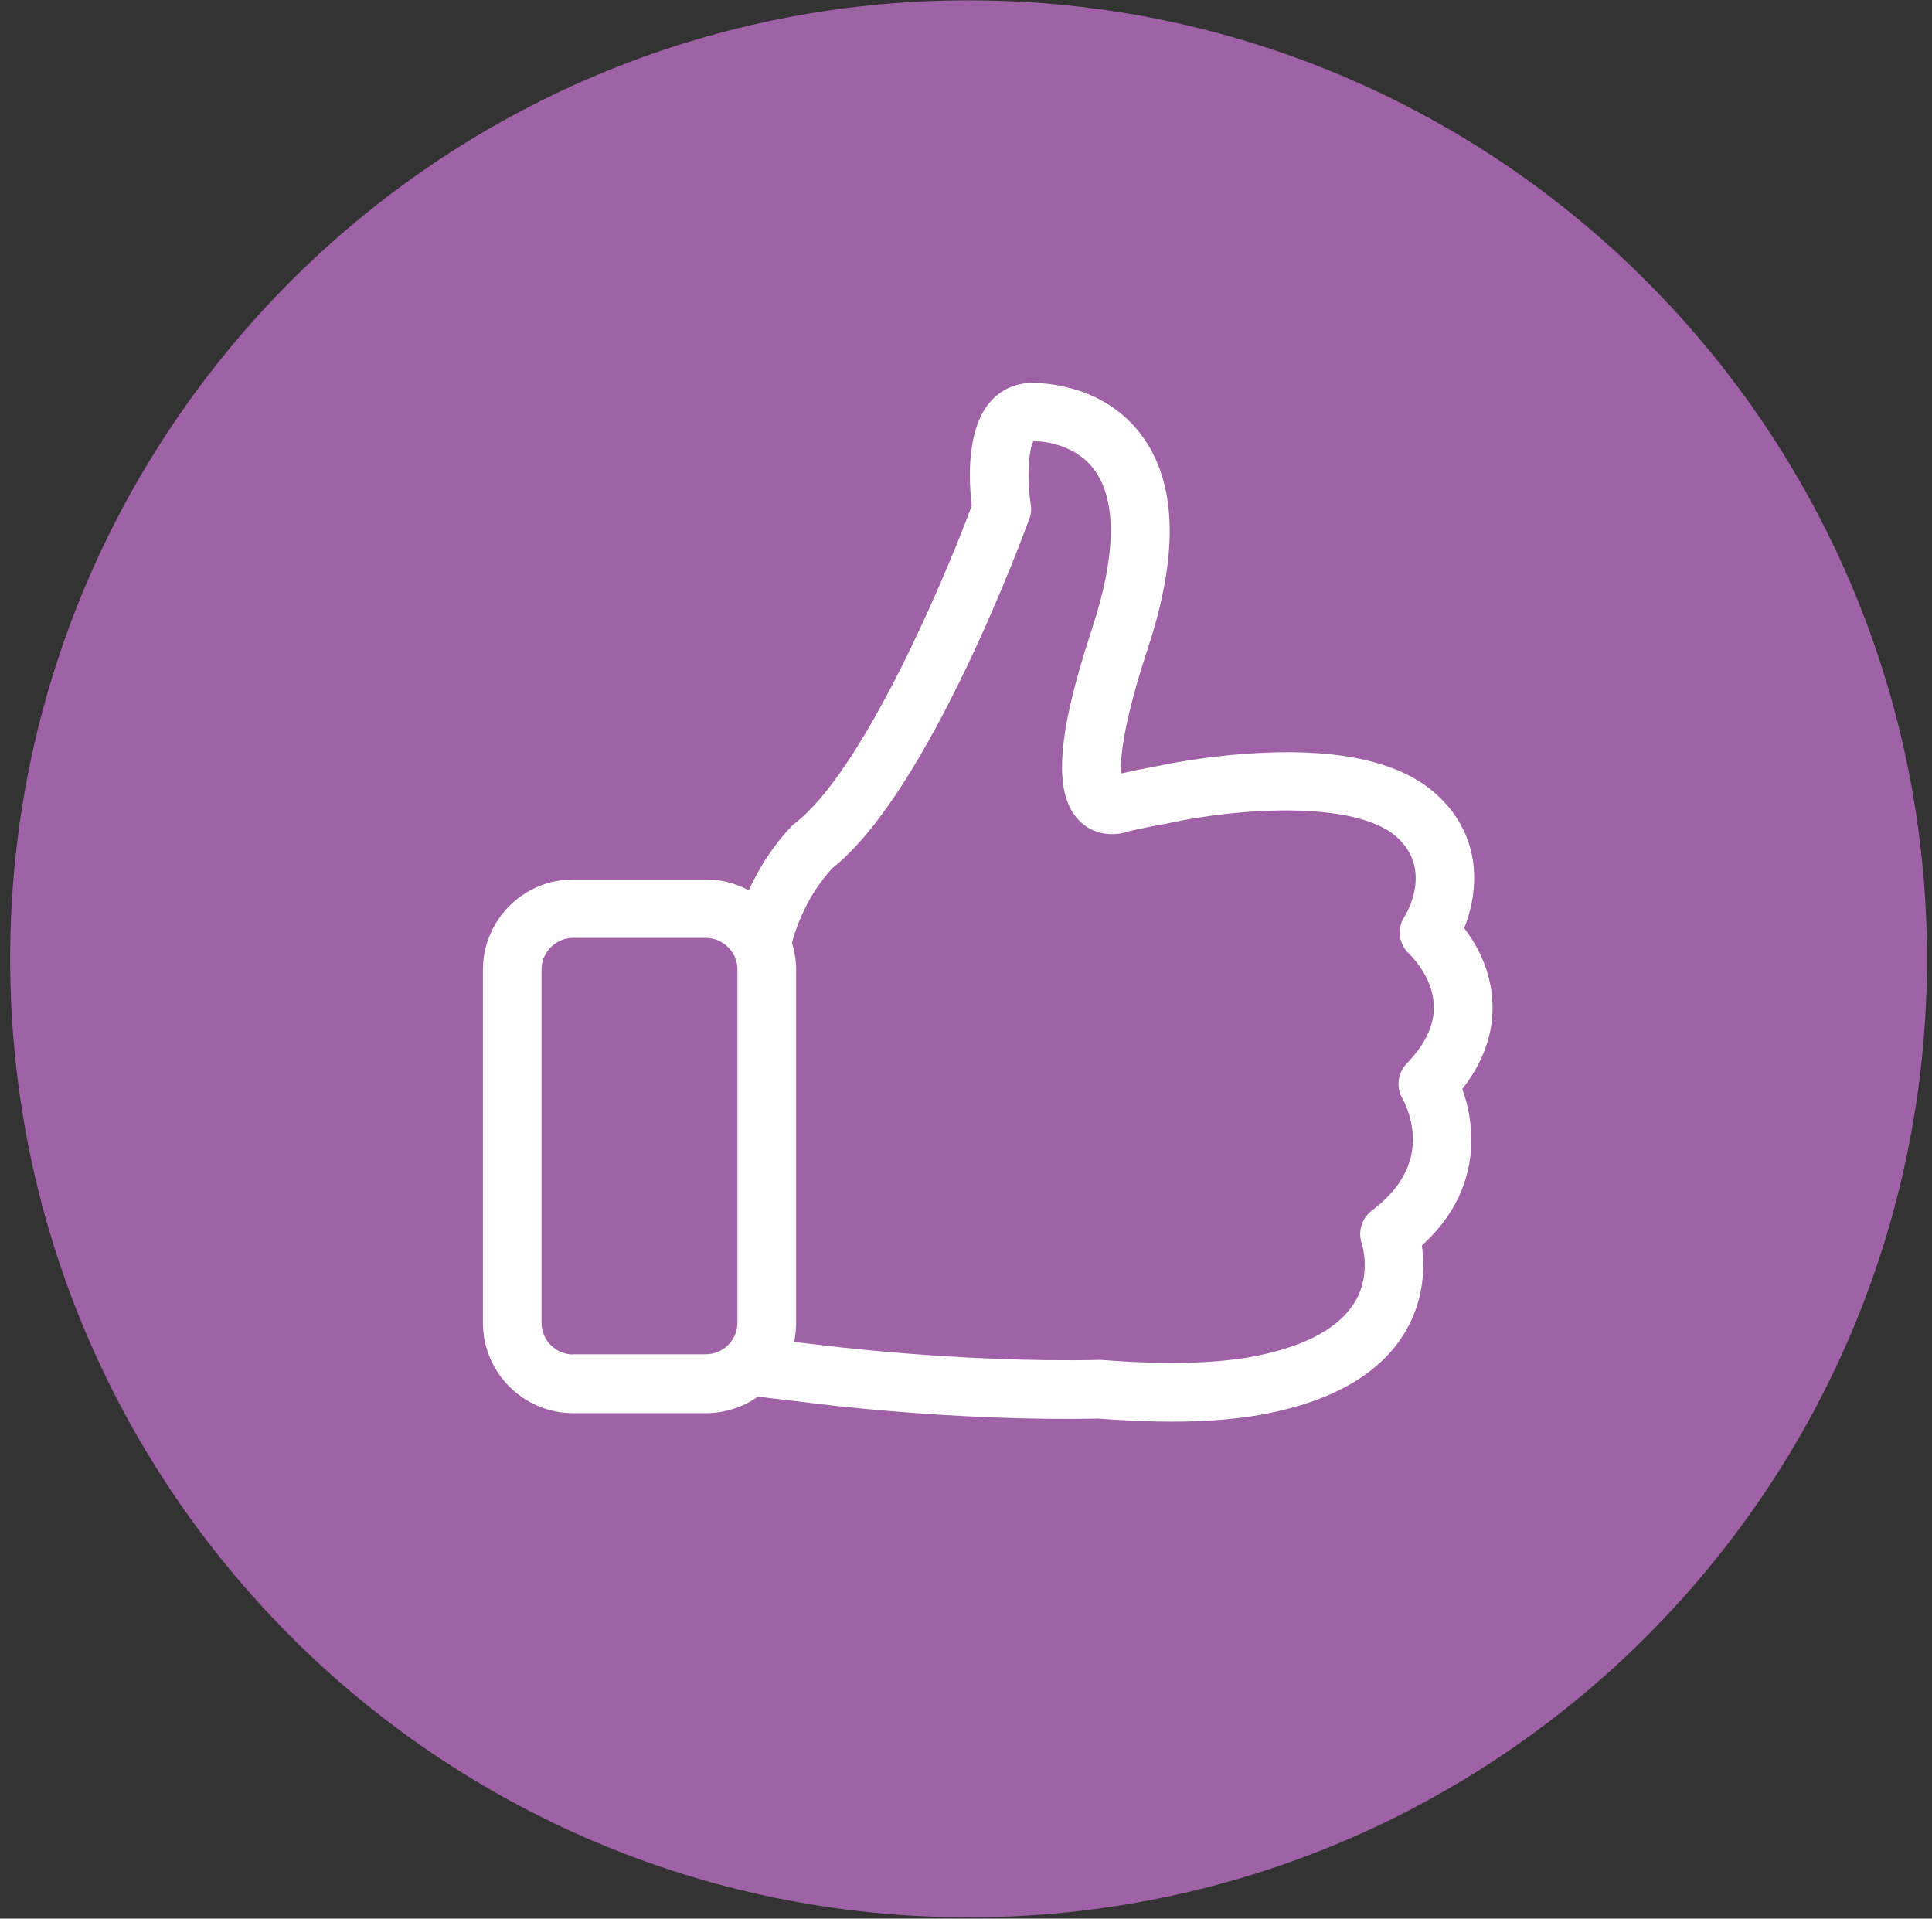
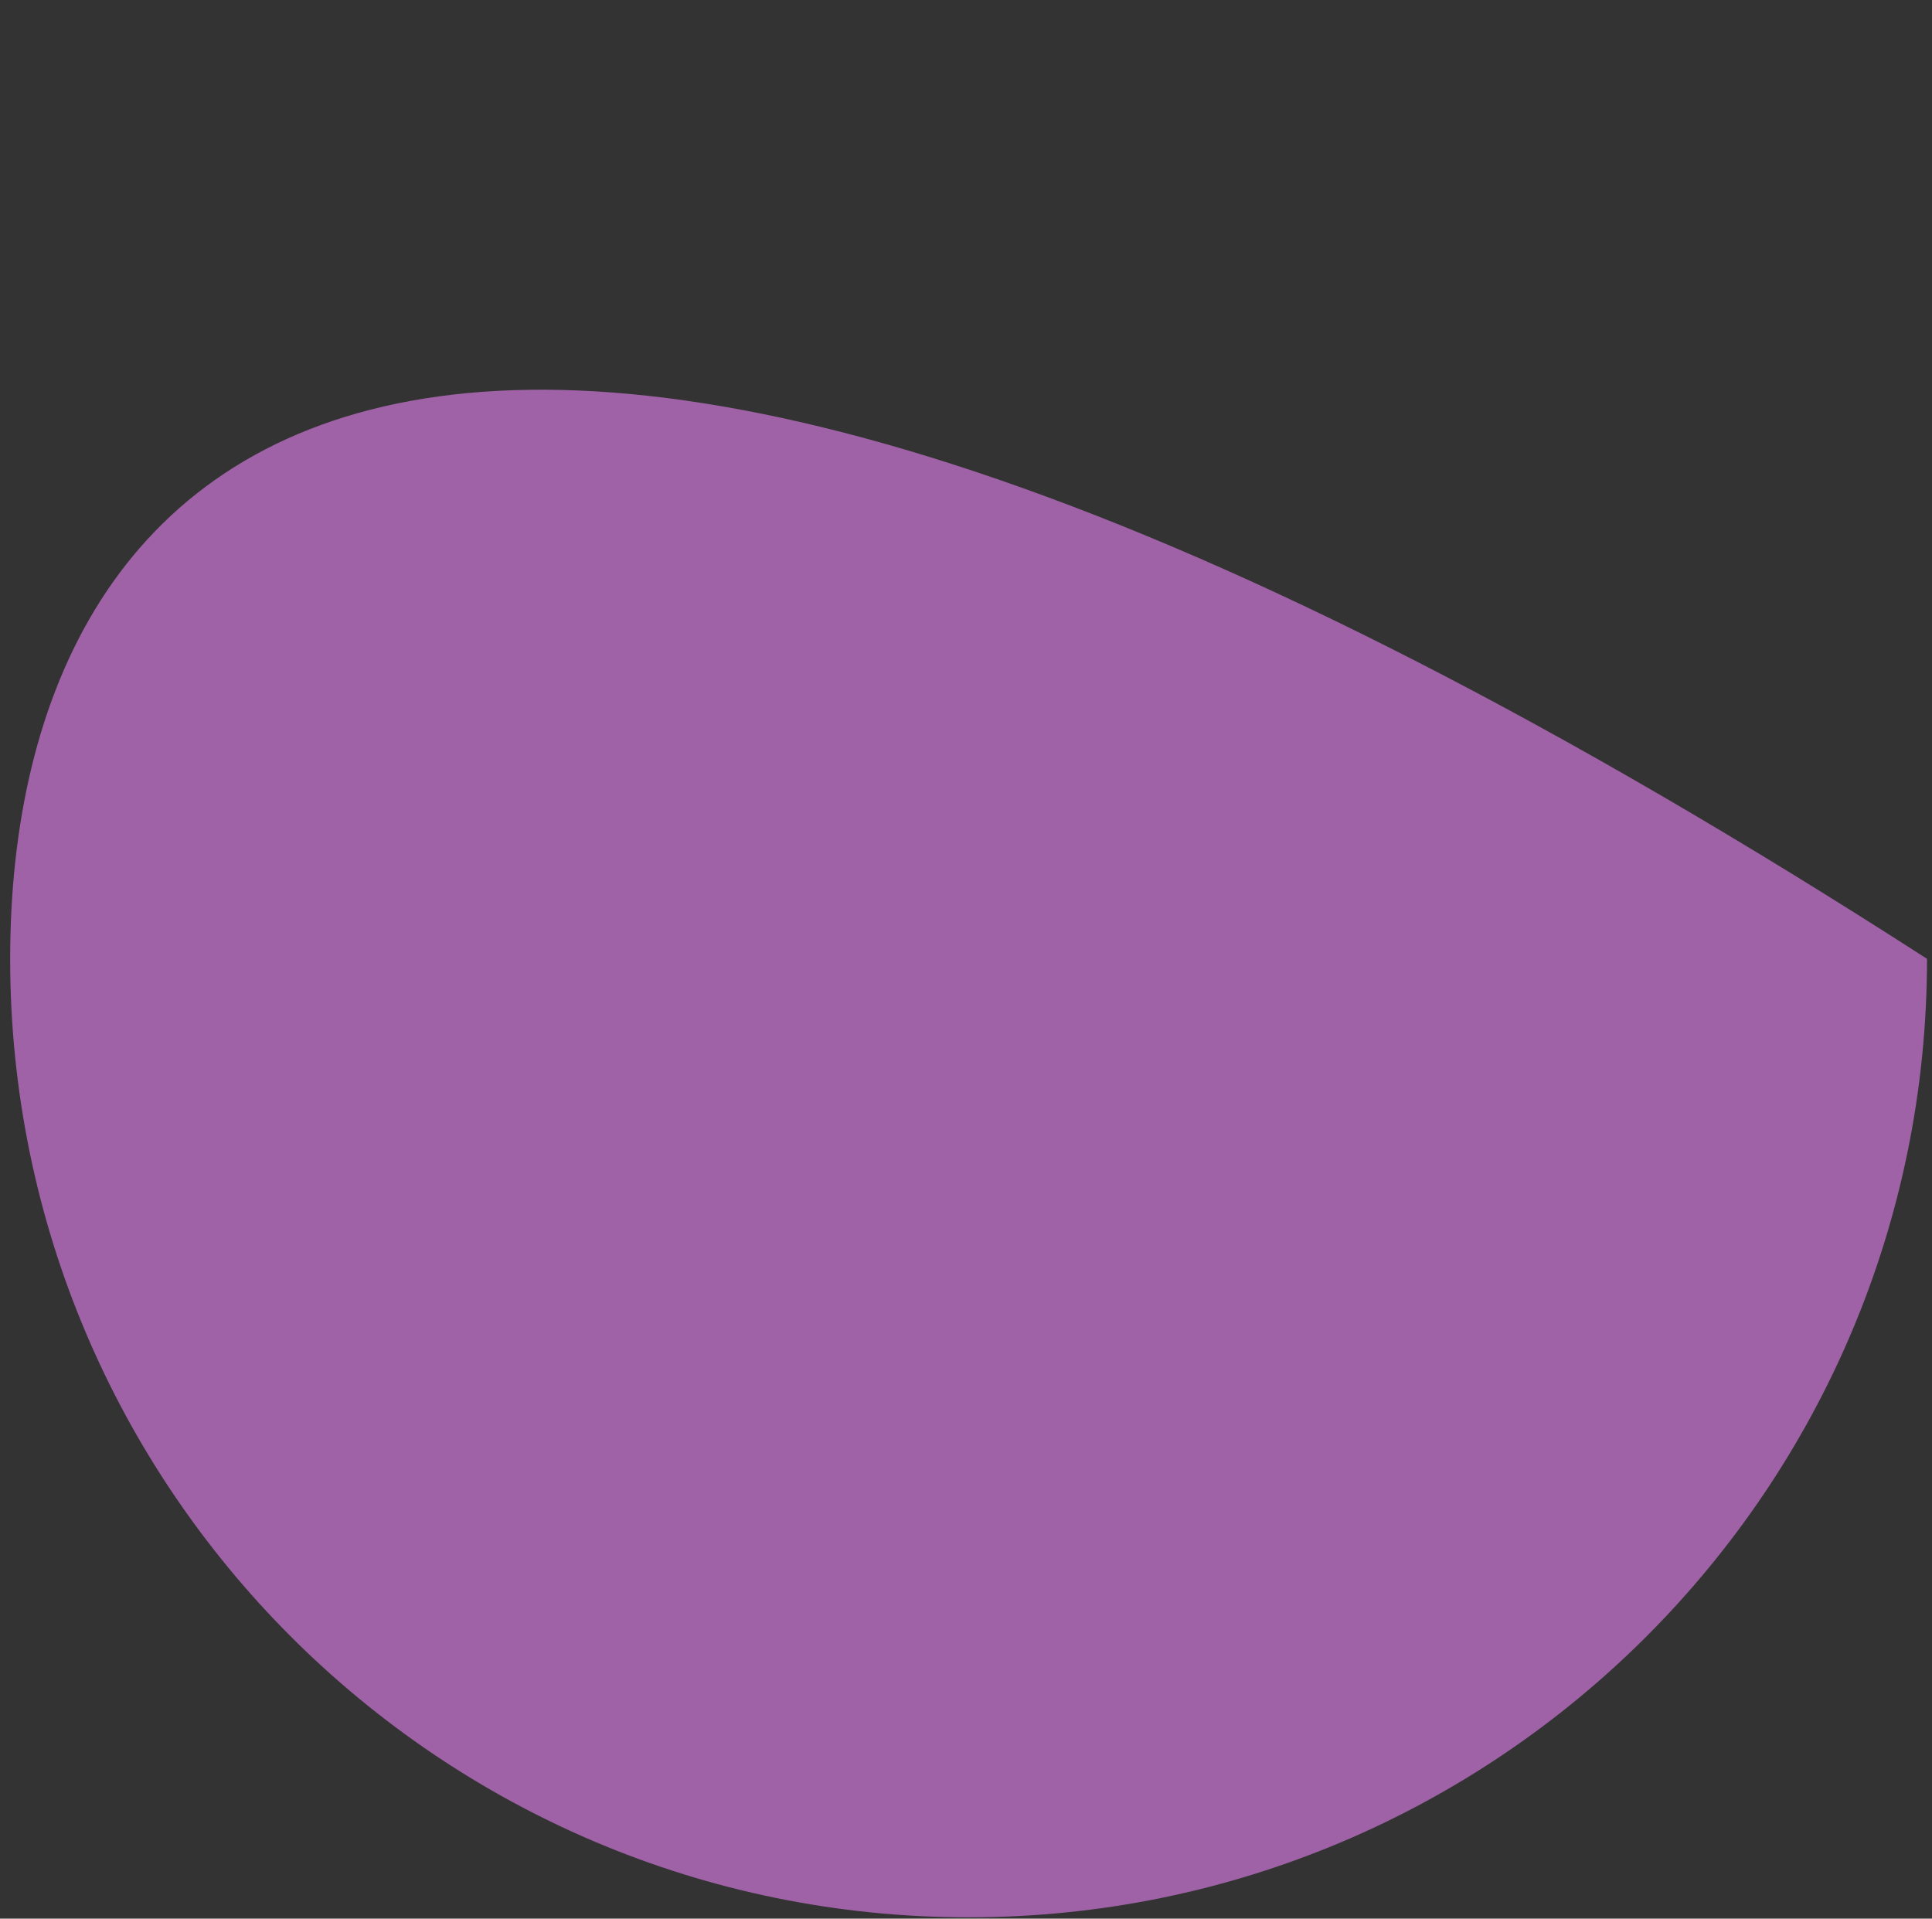
<svg xmlns="http://www.w3.org/2000/svg" width="143" height="142" viewBox="0 0 143 142" fill="none">
  <rect x="0" y="0" width="143" height="142" fill="#333333" stroke="none" />
-   <path d="M71.692 141.904C110.871 141.904 142.631 110.143 142.631 70.964C142.631 31.785 110.871 0.024 71.692 0.024C32.513 0.024 0.752 31.785 0.752 70.964C0.752 110.143 32.513 141.904 71.692 141.904Z" fill="#9F62A7" />
-   <path d="M108.232 80.604C109.807 78.594 110.563 76.44 110.466 74.221C110.37 71.778 109.277 69.865 108.376 68.691C109.421 66.087 109.823 61.987 106.335 58.804C103.778 56.473 99.438 55.428 93.425 55.717C89.197 55.91 85.66 56.698 85.516 56.73H85.499C84.696 56.875 83.844 57.051 82.975 57.244C82.911 56.215 83.088 53.659 84.985 47.904C87.236 41.055 87.107 35.814 84.567 32.31C81.898 28.628 77.638 28.339 76.384 28.339C75.178 28.339 74.069 28.837 73.281 29.754C71.497 31.828 71.706 35.654 71.931 37.422C69.809 43.113 63.861 57.068 58.828 60.942C58.732 61.006 58.652 61.087 58.571 61.167C57.092 62.727 56.096 64.415 55.42 65.894C54.472 65.379 53.395 65.09 52.237 65.09H42.431C38.733 65.09 35.743 68.096 35.743 71.778V97.902C35.743 101.599 38.749 104.59 42.431 104.59H52.237C53.668 104.59 55.002 104.14 56.096 103.368L59.873 103.818C60.452 103.898 70.741 105.201 81.303 104.992C83.217 105.136 85.017 105.217 86.689 105.217C89.567 105.217 92.075 104.992 94.165 104.541C99.084 103.497 102.444 101.407 104.148 98.336C105.45 95.989 105.45 93.658 105.241 92.179C108.441 89.285 109.003 86.086 108.891 83.835C108.826 82.533 108.537 81.424 108.232 80.604ZM42.431 100.249C41.128 100.249 40.083 99.188 40.083 97.902V71.761C40.083 70.459 41.144 69.414 42.431 69.414H52.237C53.539 69.414 54.584 70.475 54.584 71.761V97.886C54.584 99.188 53.523 100.233 52.237 100.233H42.431V100.249V100.249ZM104.116 78.723C103.441 79.43 103.312 80.507 103.827 81.343C103.827 81.359 104.486 82.484 104.566 84.028C104.679 86.134 103.666 87.999 101.544 89.59C100.788 90.169 100.483 91.166 100.804 92.066C100.804 92.082 101.496 94.204 100.37 96.214C99.293 98.143 96.898 99.526 93.264 100.297C90.355 100.924 86.4 101.037 81.545 100.651C81.48 100.651 81.4 100.651 81.32 100.651C70.982 100.876 60.533 99.526 60.42 99.51H60.404L58.78 99.317C58.877 98.867 58.925 98.384 58.925 97.902V71.761C58.925 71.07 58.812 70.395 58.62 69.768C58.909 68.691 59.713 66.296 61.61 64.254C68.828 58.531 75.886 39.223 76.191 38.387C76.32 38.049 76.352 37.679 76.288 37.31C76.014 35.509 76.111 33.306 76.497 32.647C77.349 32.663 79.648 32.905 81.03 34.818C82.67 37.084 82.606 41.136 80.837 46.505C78.136 54.688 77.911 58.997 80.049 60.894C81.111 61.842 82.525 61.891 83.554 61.521C84.535 61.296 85.467 61.103 86.352 60.958C86.416 60.942 86.496 60.926 86.561 60.91C91.496 59.833 100.338 59.174 103.409 61.971C106.013 64.35 104.164 67.501 103.955 67.839C103.36 68.739 103.537 69.913 104.341 70.636C104.357 70.652 106.045 72.244 106.126 74.382C106.19 75.813 105.515 77.276 104.116 78.723Z" fill="white" />
+   <path d="M71.692 141.904C110.871 141.904 142.631 110.143 142.631 70.964C32.513 0.024 0.752 31.785 0.752 70.964C0.752 110.143 32.513 141.904 71.692 141.904Z" fill="#9F62A7" />
</svg>